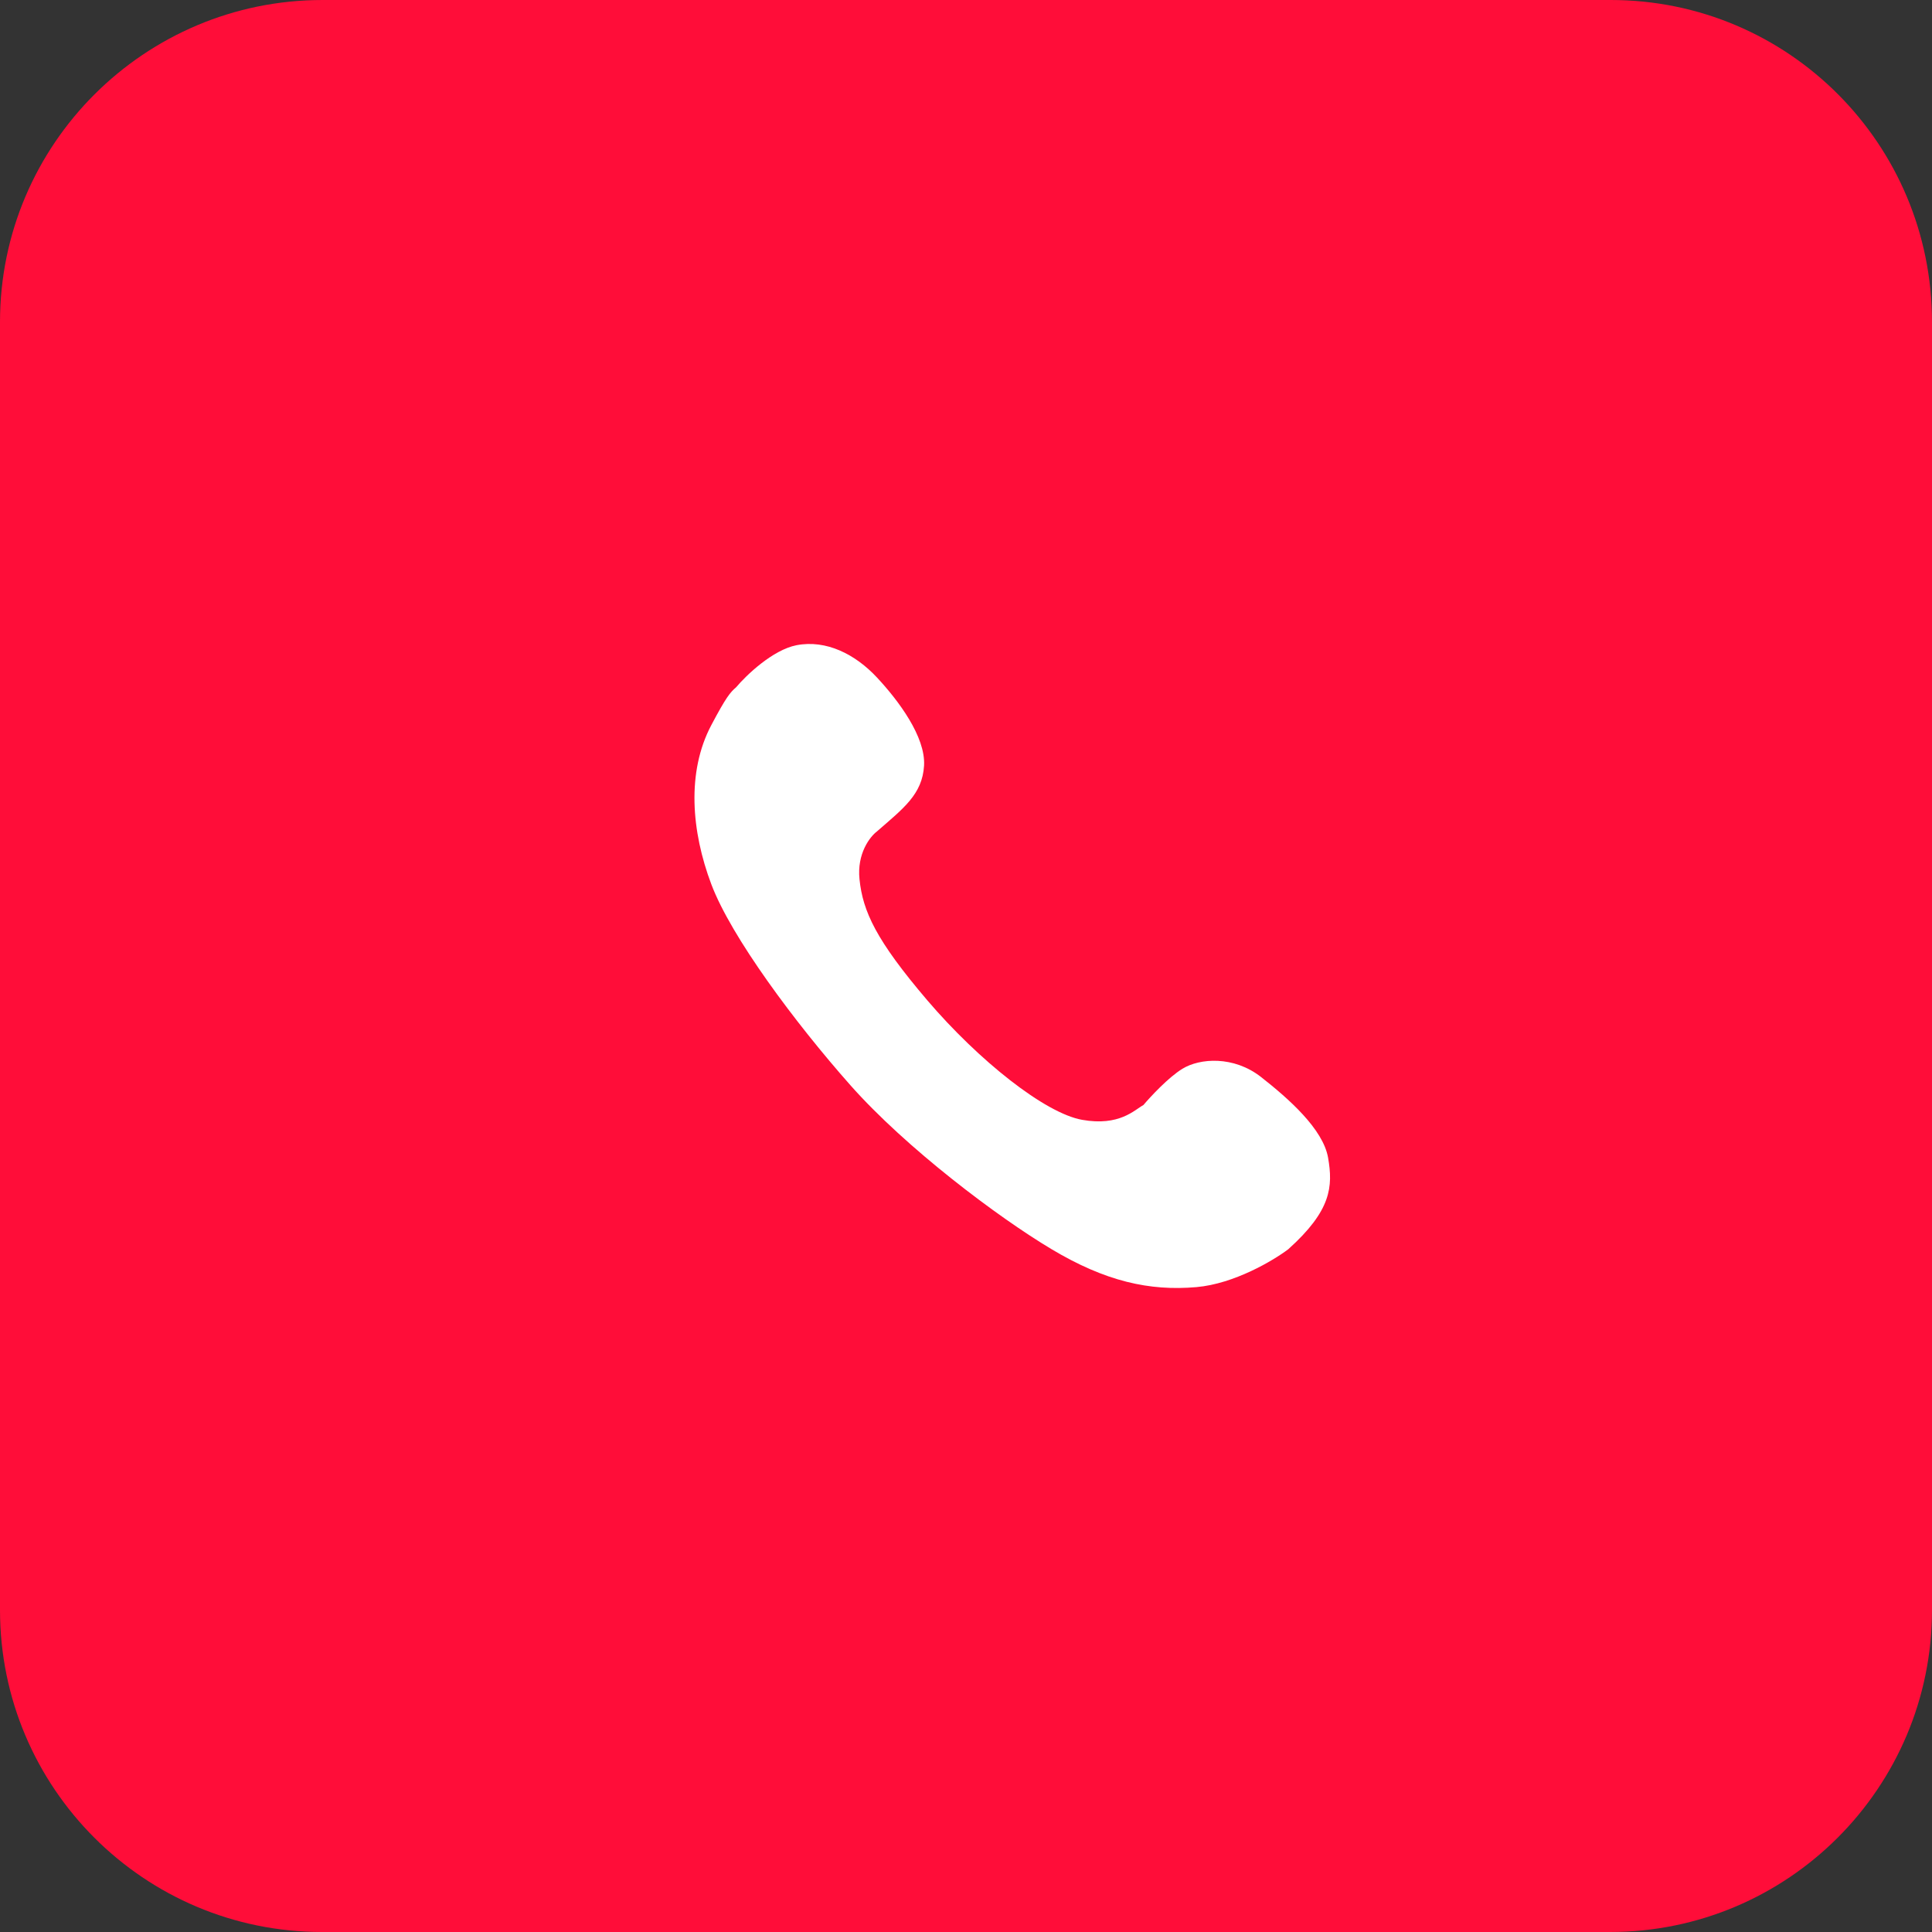
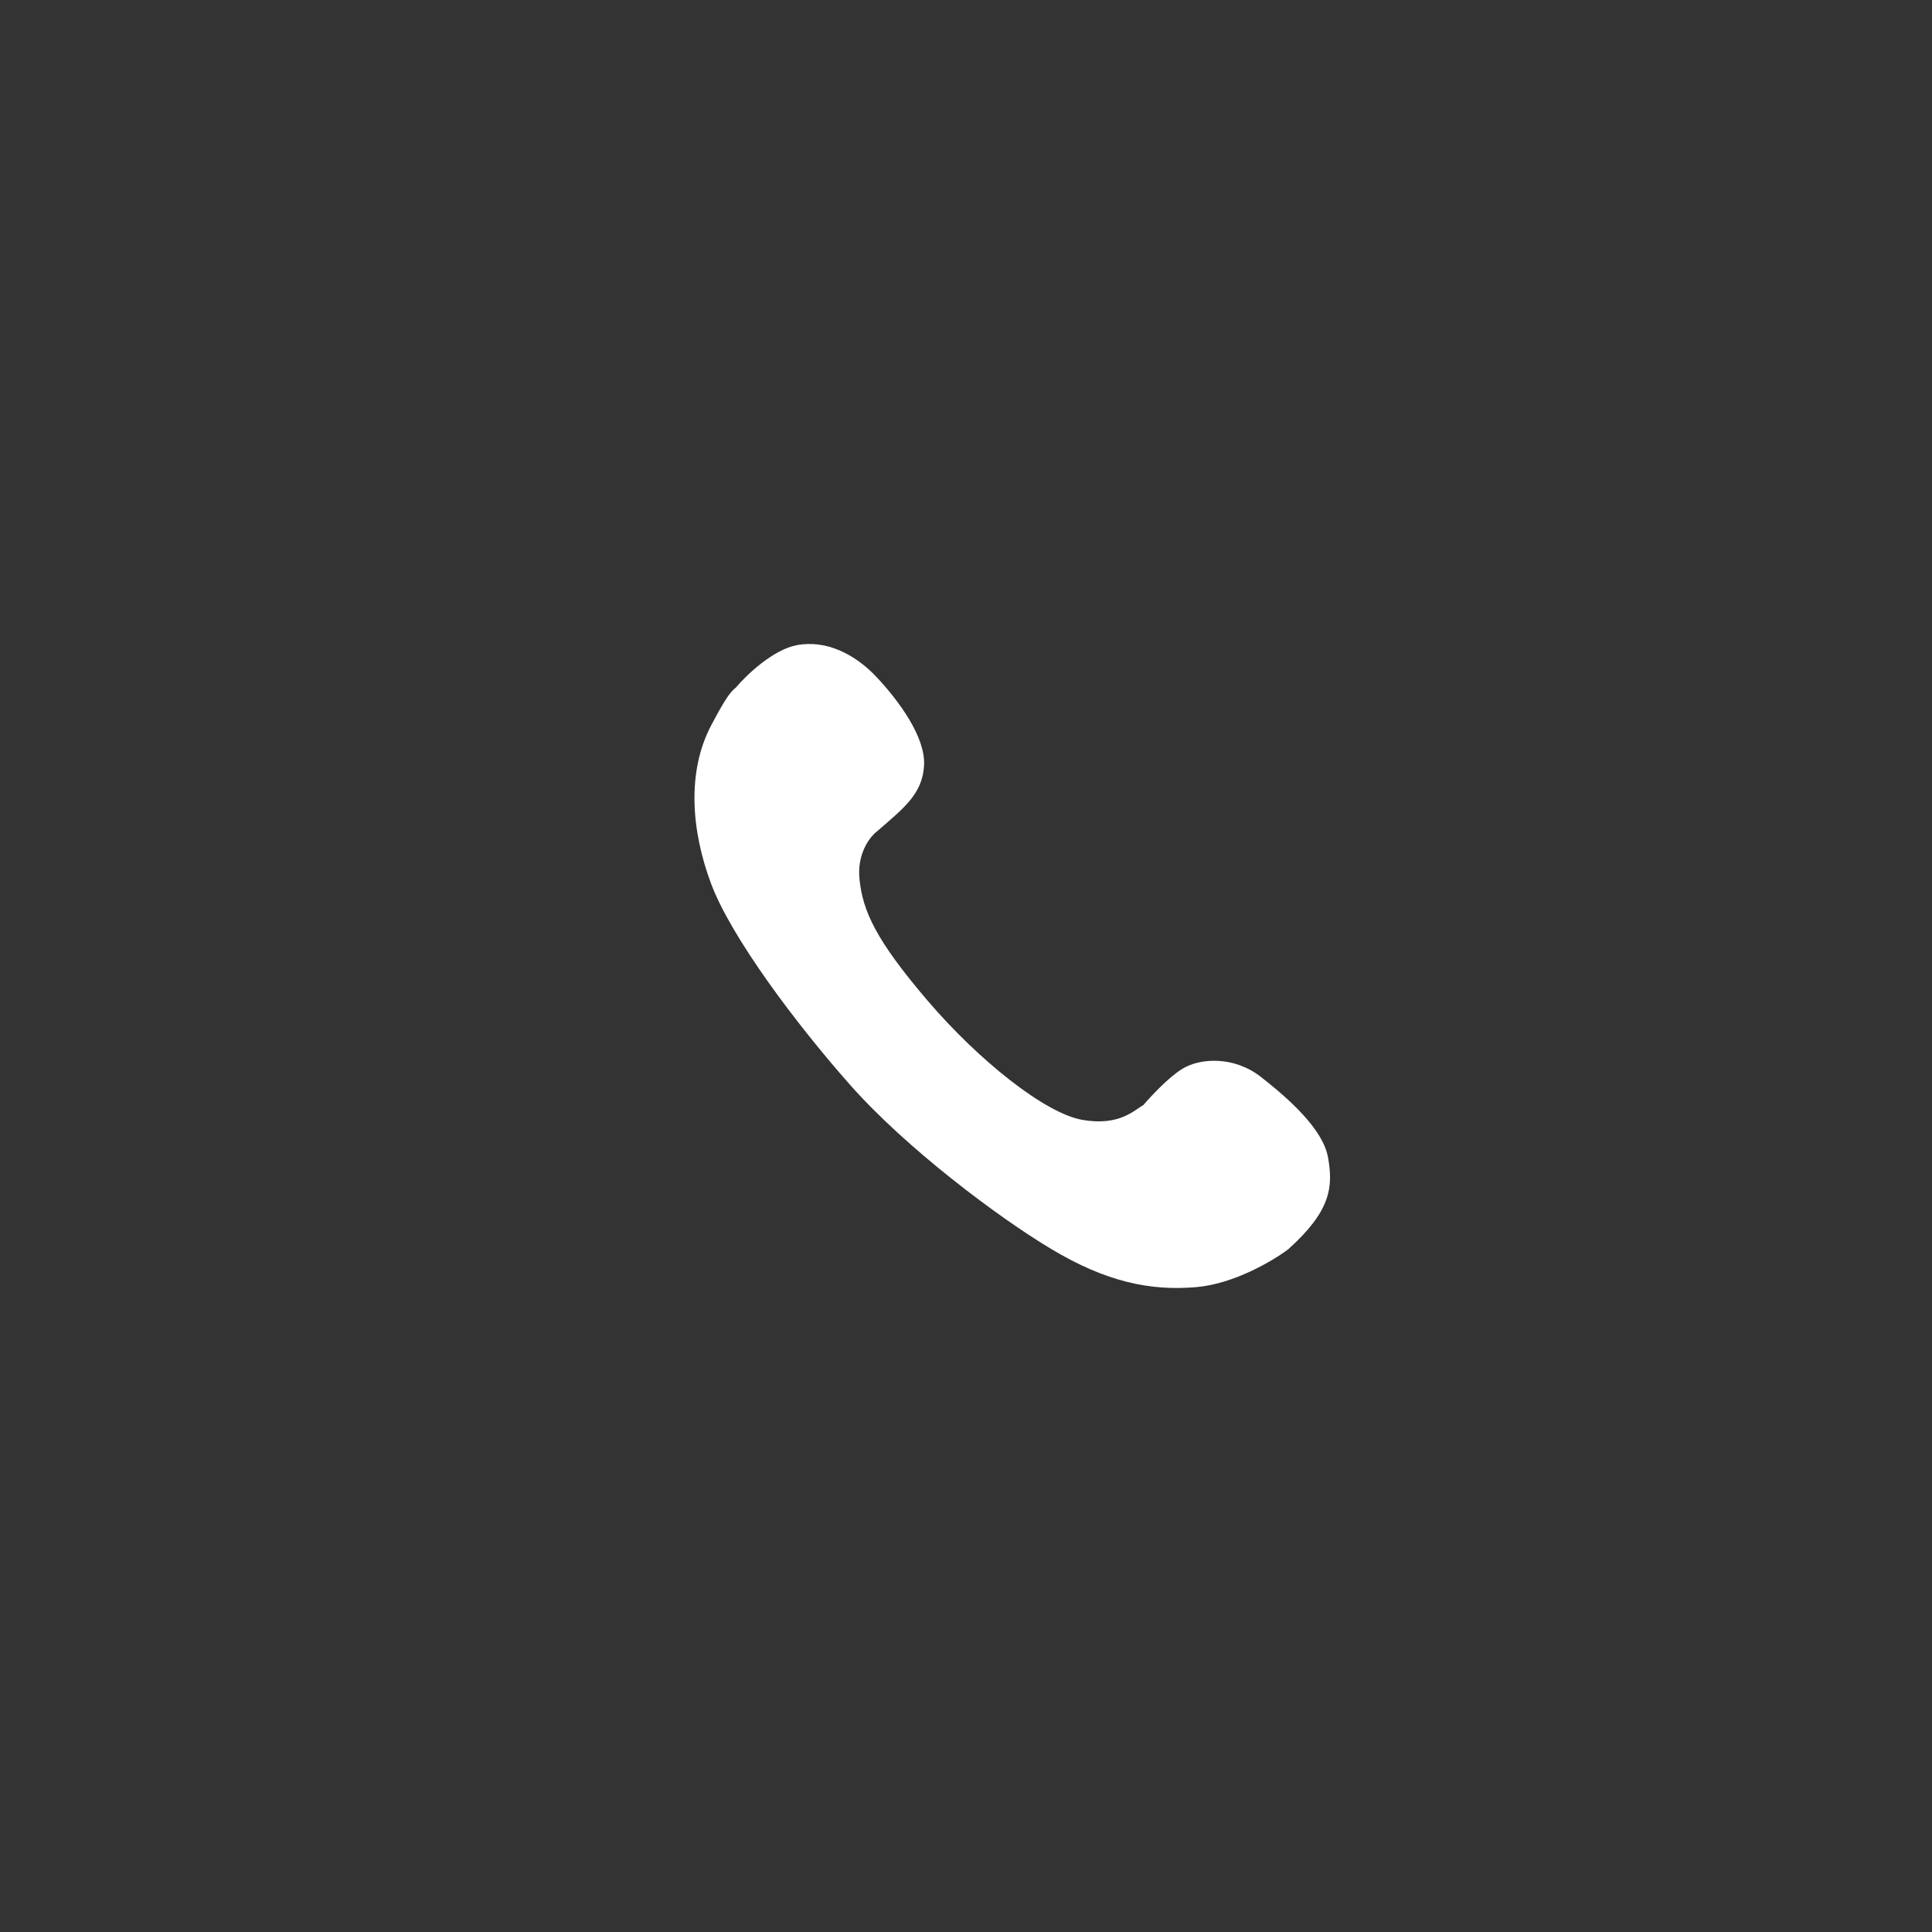
<svg xmlns="http://www.w3.org/2000/svg" width="24" height="24" viewBox="0 0 24 24" fill="none">
  <rect x="0" y="0" width="24" height="24" fill="#333333" stroke="none" />
-   <path fill-rule="evenodd" clip-rule="evenodd" d="M0 4C0 1.791 1.797 0 4.007 0C12.316 0 17.171 0 20.009 0C22.218 0 24 1.791 24 4V20C24 22.209 22.209 24 20 24H4C1.791 24 0 22.209 0 20V4Z" fill="#FF0D39" />
  <path fill-rule="evenodd" clip-rule="evenodd" d="M9.895 8.015C9.599 8.073 9.271 8.387 9.144 8.538C9.072 8.599 9.02 8.66 8.836 9.008C8.527 9.592 8.589 10.329 8.836 10.984C9.083 11.639 9.875 12.703 10.564 13.481C11.253 14.259 12.394 15.119 13.063 15.518C13.731 15.917 14.277 16.04 14.863 15.989C15.332 15.948 15.819 15.658 16.004 15.518C16.539 15.037 16.56 14.74 16.498 14.382C16.436 14.024 16.004 13.645 15.665 13.379C15.325 13.113 14.904 13.144 14.688 13.277C14.515 13.383 14.294 13.621 14.204 13.727C14.091 13.789 13.906 13.993 13.443 13.911C12.981 13.829 12.158 13.174 11.52 12.427C10.883 11.68 10.718 11.322 10.677 10.922C10.644 10.603 10.807 10.394 10.893 10.329C11.222 10.042 11.458 9.868 11.479 9.51C11.499 9.152 11.16 8.701 10.893 8.415C10.625 8.128 10.265 7.944 9.895 8.015Z" fill="white" />
</svg>